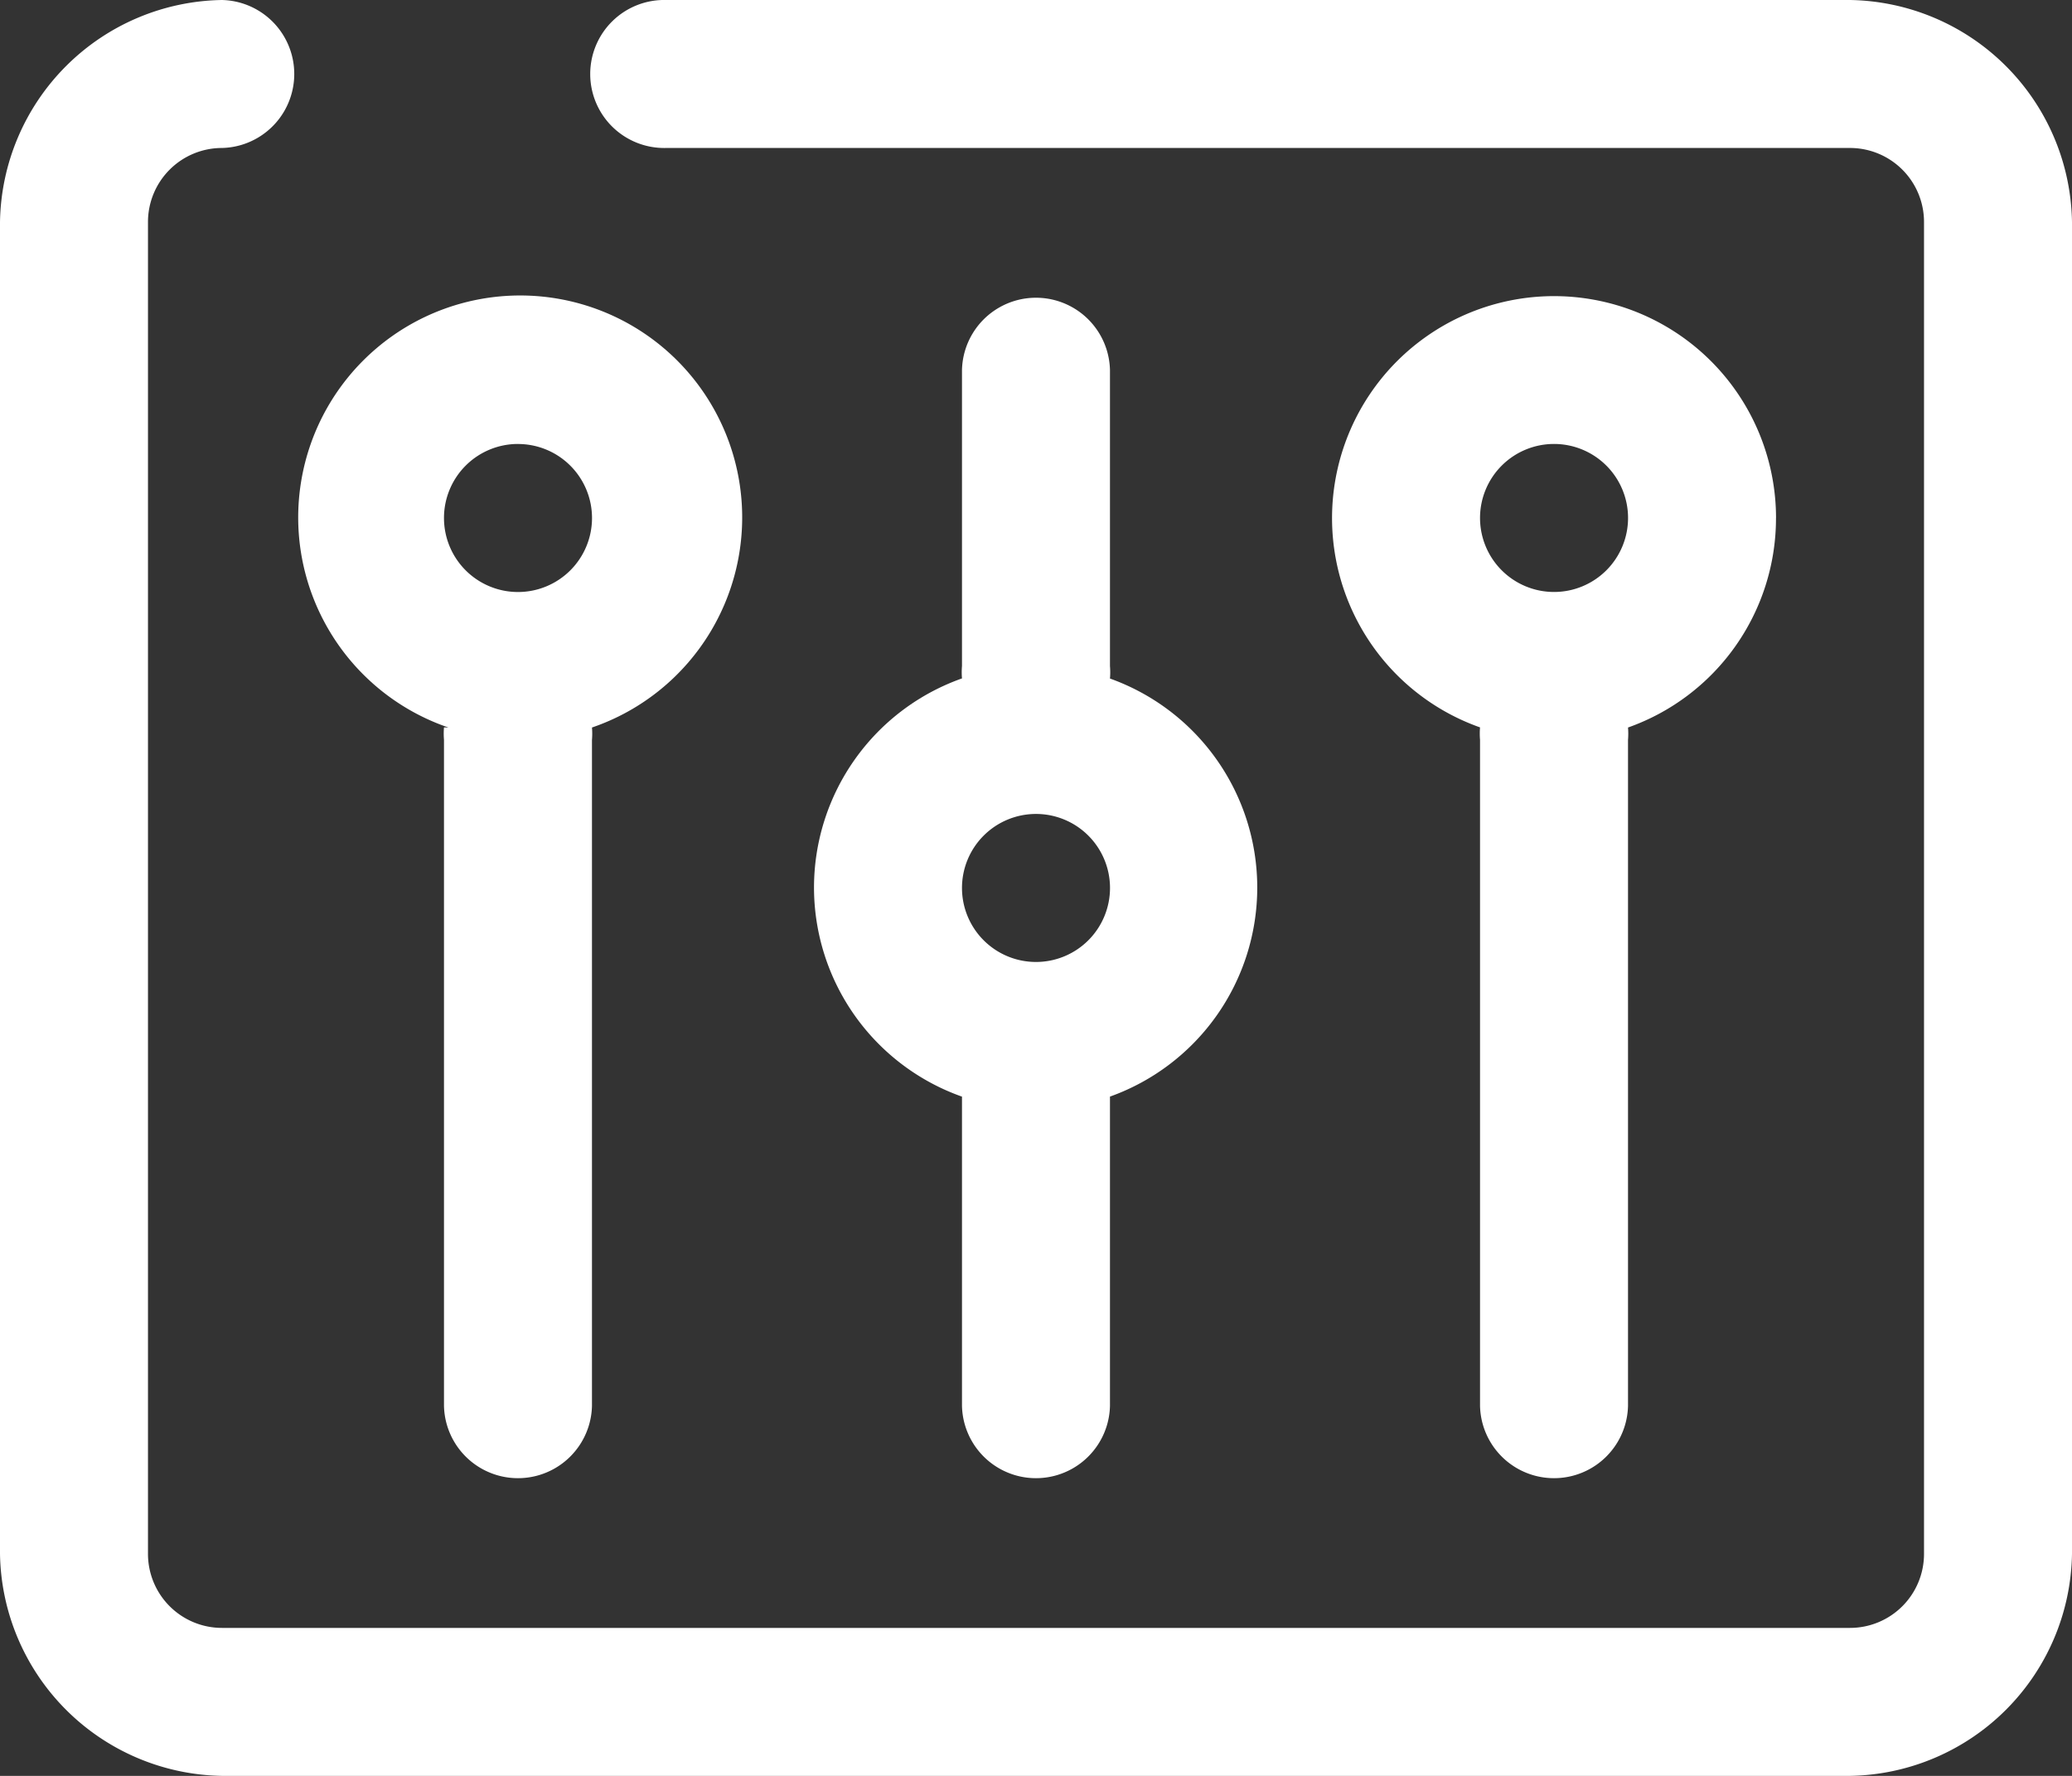
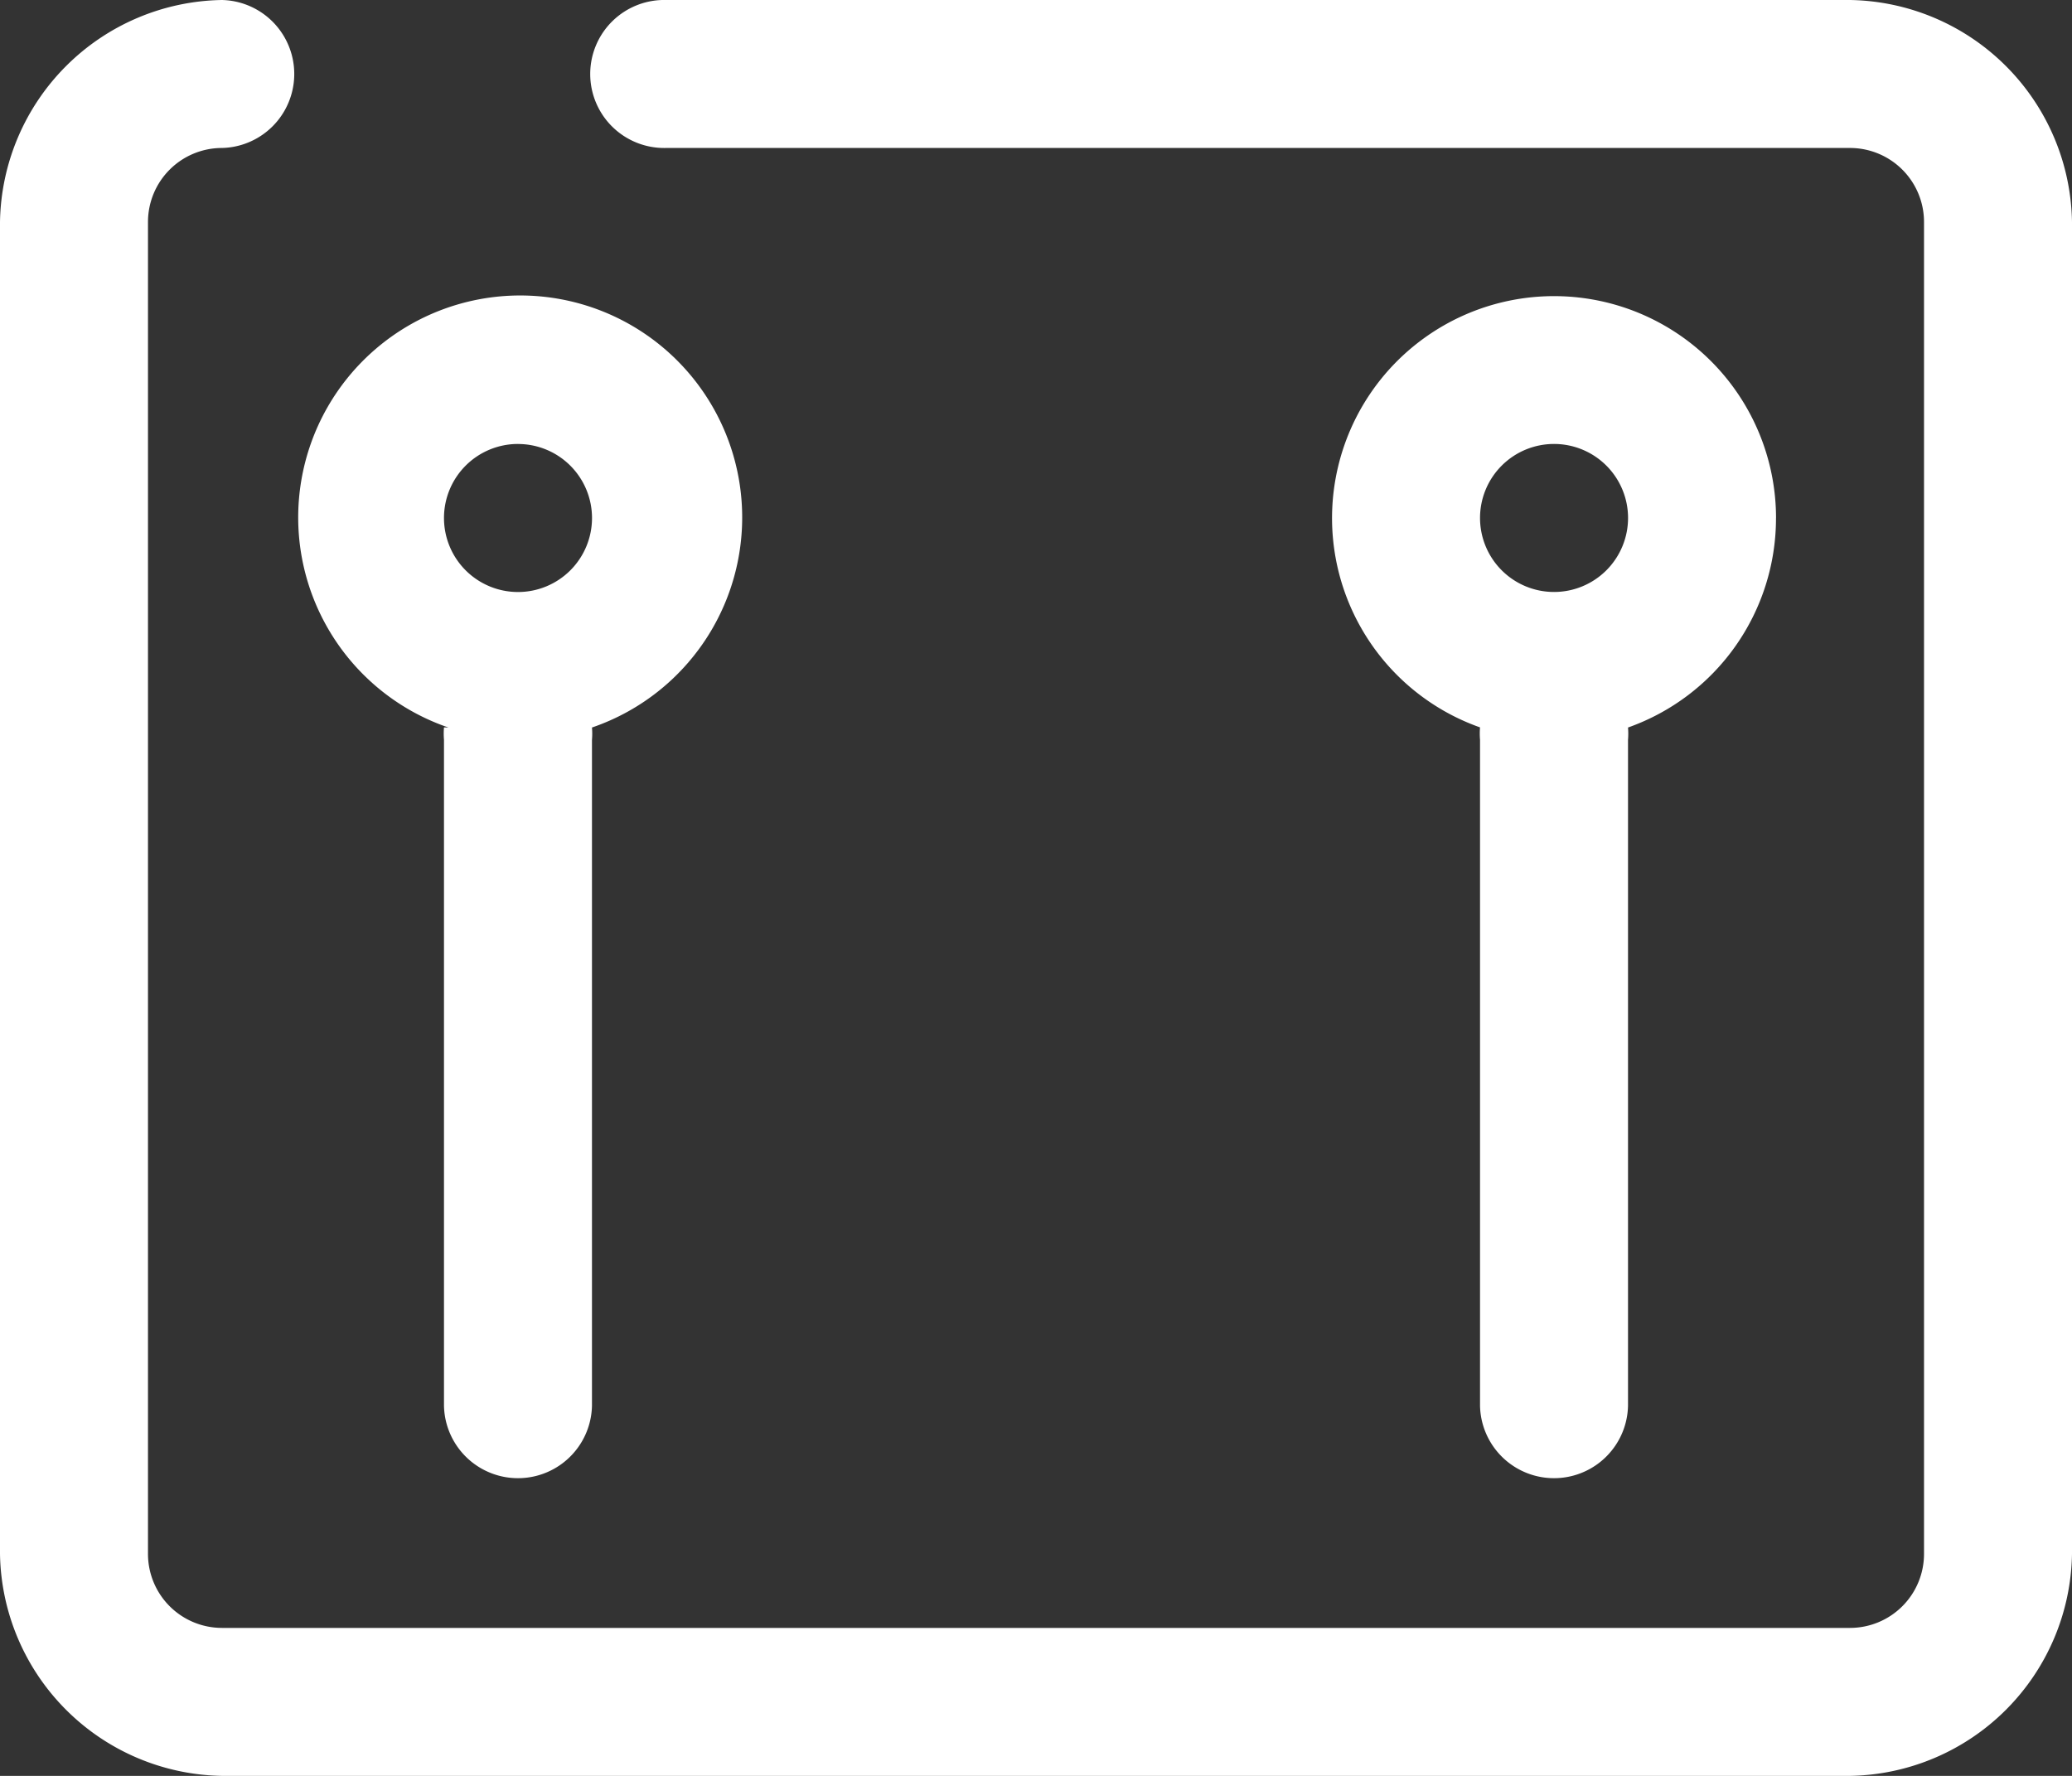
<svg xmlns="http://www.w3.org/2000/svg" id="settings" width="50" height="42.857" viewBox="0 0 50 42.857">
  <rect x="0" y="0" width="50" height="42.857" fill="#333333" stroke="none" />
  <path id="Pfad_1103" data-name="Pfad 1103" d="M46.643,4H18.071a1.786,1.786,0,1,0,0,3.571H46.643a1.786,1.786,0,0,1,1.786,1.786V41.5a1.786,1.786,0,0,1-1.786,1.786H7.357A1.786,1.786,0,0,1,5.571,41.5V9.357A1.786,1.786,0,0,1,7.357,7.571,1.786,1.786,0,0,0,7.357,4,5.446,5.446,0,0,0,2,9.357V41.5a5.446,5.446,0,0,0,5.357,5.357H46.643A5.446,5.446,0,0,0,52,41.5V9.357A5.446,5.446,0,0,0,46.643,4Z" transform="translate(-2 -4)" fill="#fff" />
  <path id="Pfad_1104" data-name="Pfad 1104" d="M9.548,18.418a1.786,1.786,0,0,0,0,.3V34.793a1.786,1.786,0,0,0,3.571,0V18.721a1.786,1.786,0,0,0,0-.3,5.357,5.357,0,1,0-3.464,0Zm1.786-6.839a1.786,1.786,0,1,1-1.786,1.786A1.786,1.786,0,0,1,11.334,11.578Z" transform="translate(1.166 -0.864)" fill="#fff" />
-   <path id="Pfad_1105" data-name="Pfad 1105" d="M13,22.286a5.357,5.357,0,0,0,3.571,5.036v7.464a1.786,1.786,0,0,0,3.571,0V27.321a5.357,5.357,0,0,0,0-10.089,1.786,1.786,0,0,0,0-.3V9.786a1.786,1.786,0,0,0-3.571,0v7.143a1.786,1.786,0,0,0,0,.3A5.357,5.357,0,0,0,13,22.286ZM18.357,20.5a1.786,1.786,0,1,1-1.786,1.786A1.786,1.786,0,0,1,18.357,20.5Z" transform="translate(6.643 -0.857)" fill="#fff" />
  <path id="Pfad_1106" data-name="Pfad 1106" d="M30.715,13.356a5.357,5.357,0,1,0-7.143,5.054,1.786,1.786,0,0,0,0,.3V34.785a1.786,1.786,0,0,0,3.571,0V18.713a1.787,1.787,0,0,0,0-.3,5.357,5.357,0,0,0,3.571-5.054Zm-5.357,1.786a1.786,1.786,0,1,1,1.786-1.786A1.786,1.786,0,0,1,25.358,15.142Z" transform="translate(12.143 -0.856)" fill="#fff" />
</svg>